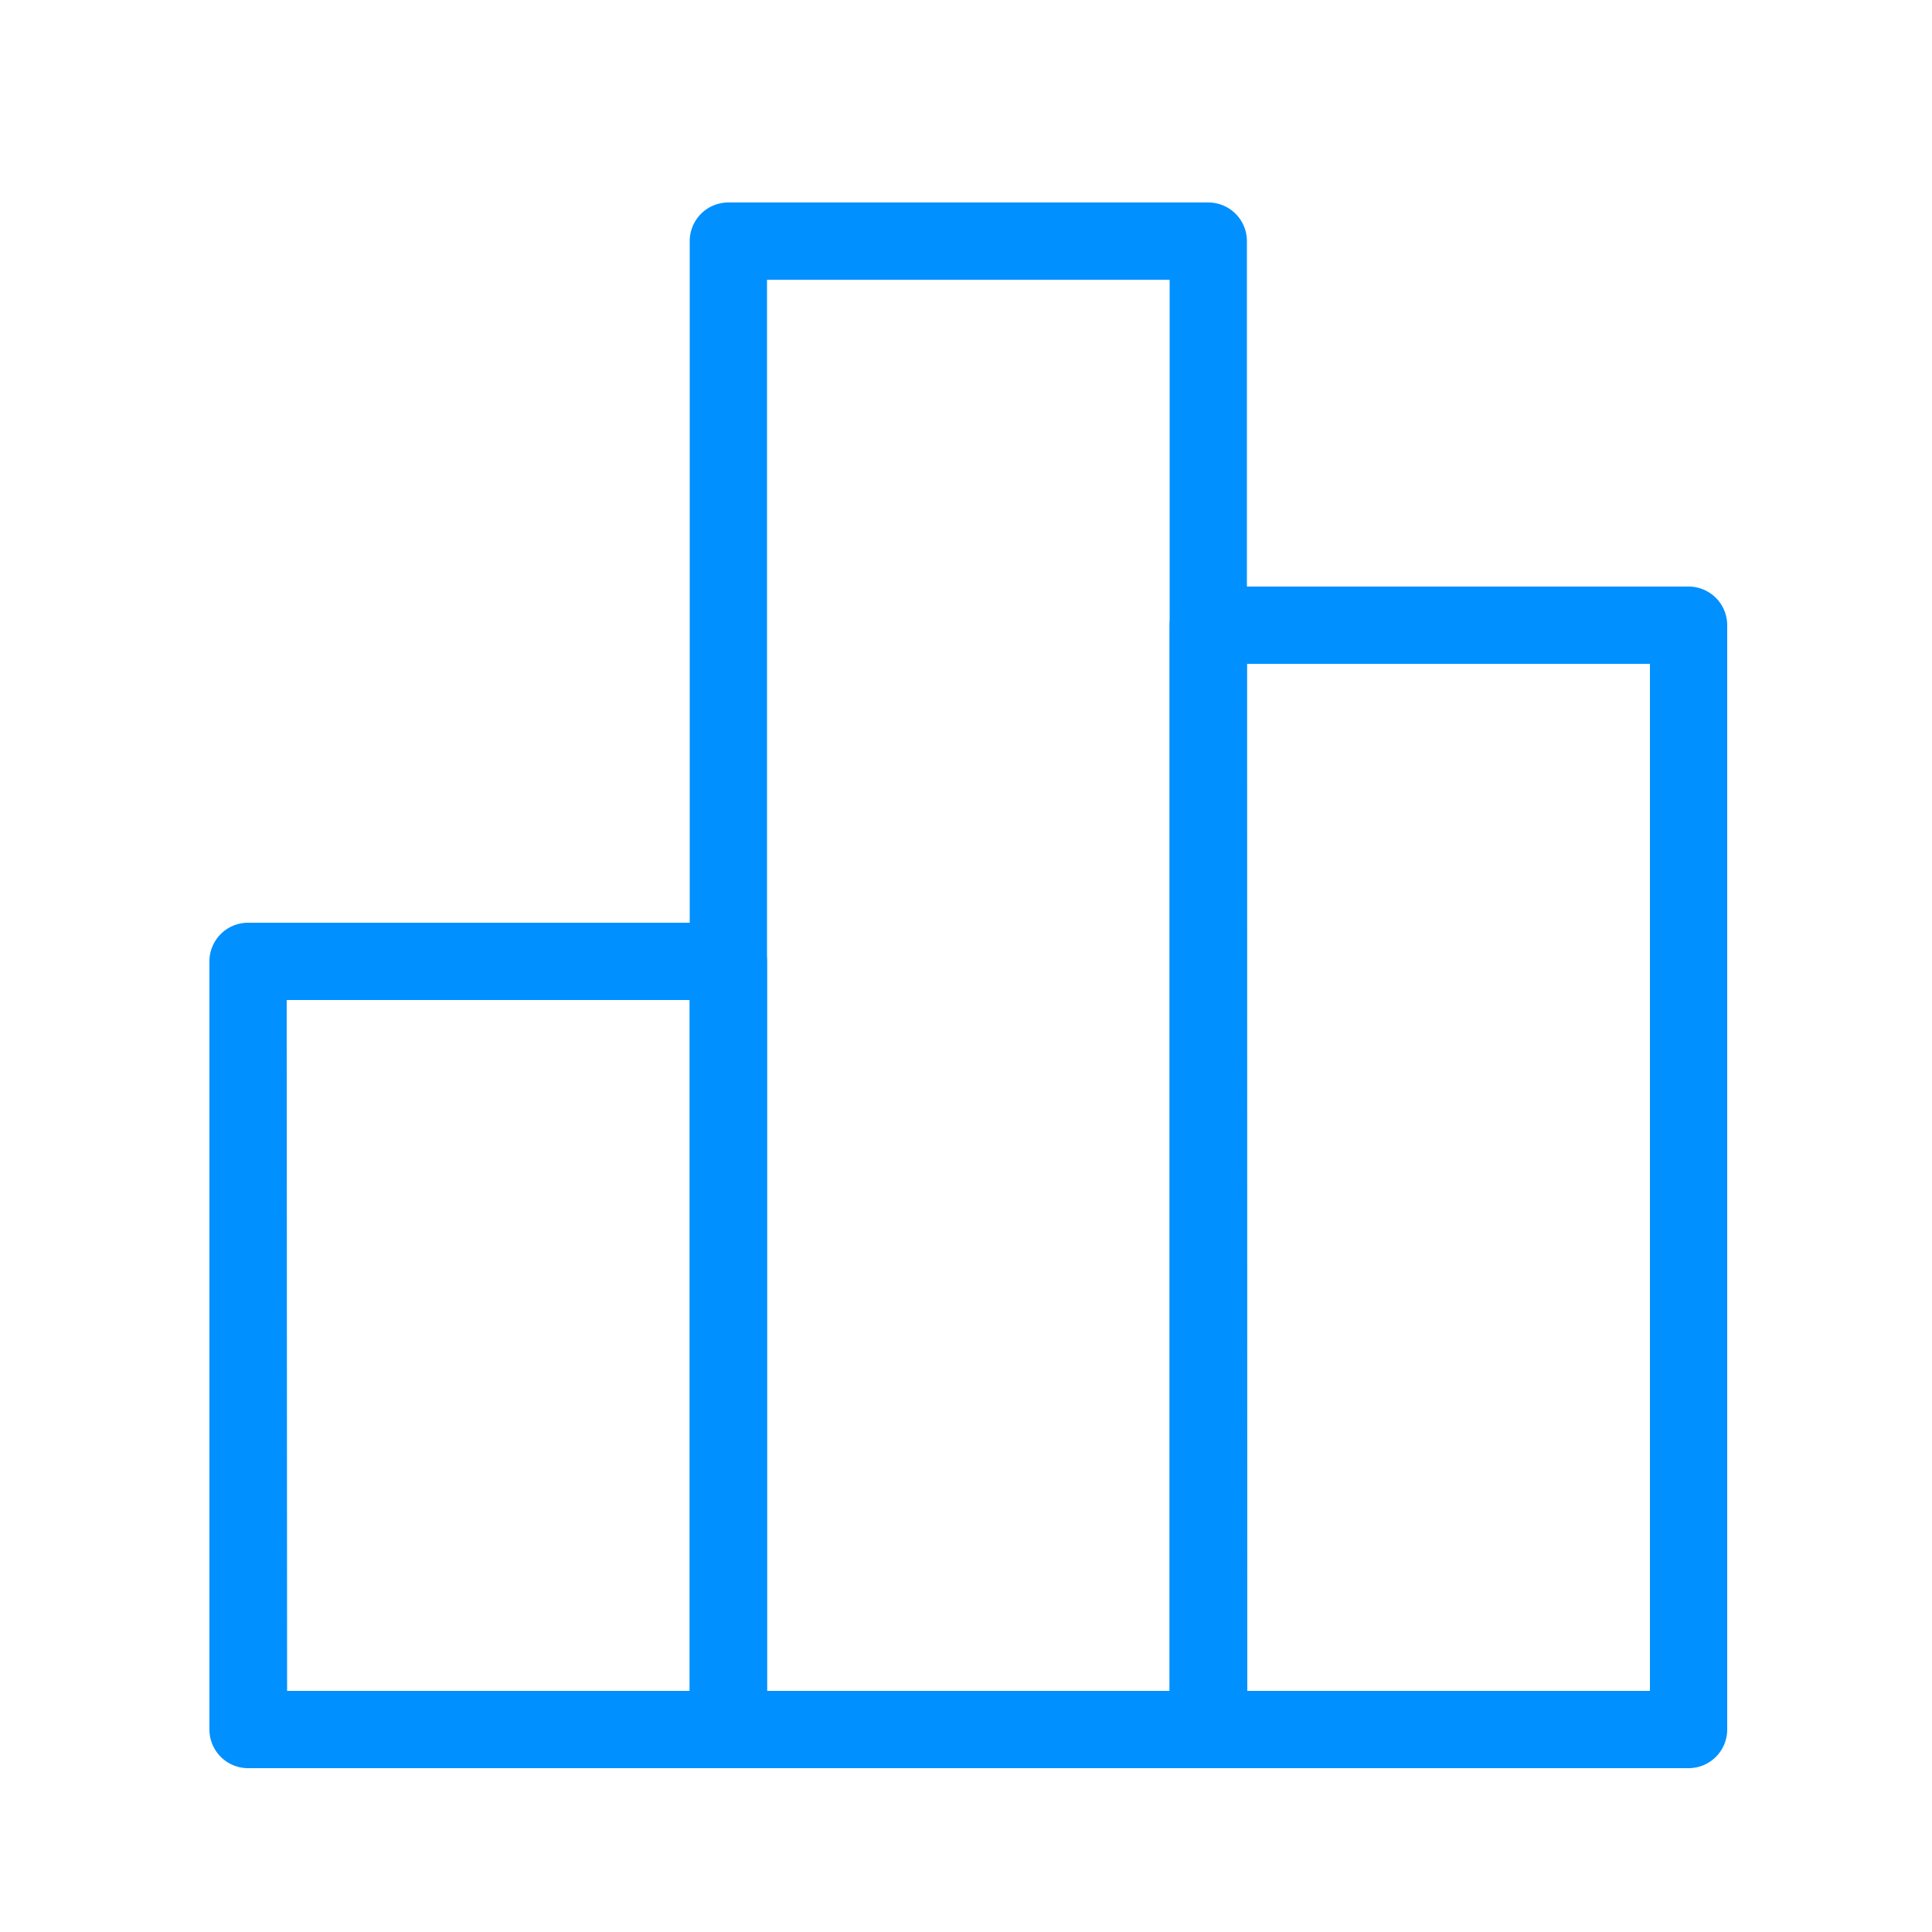
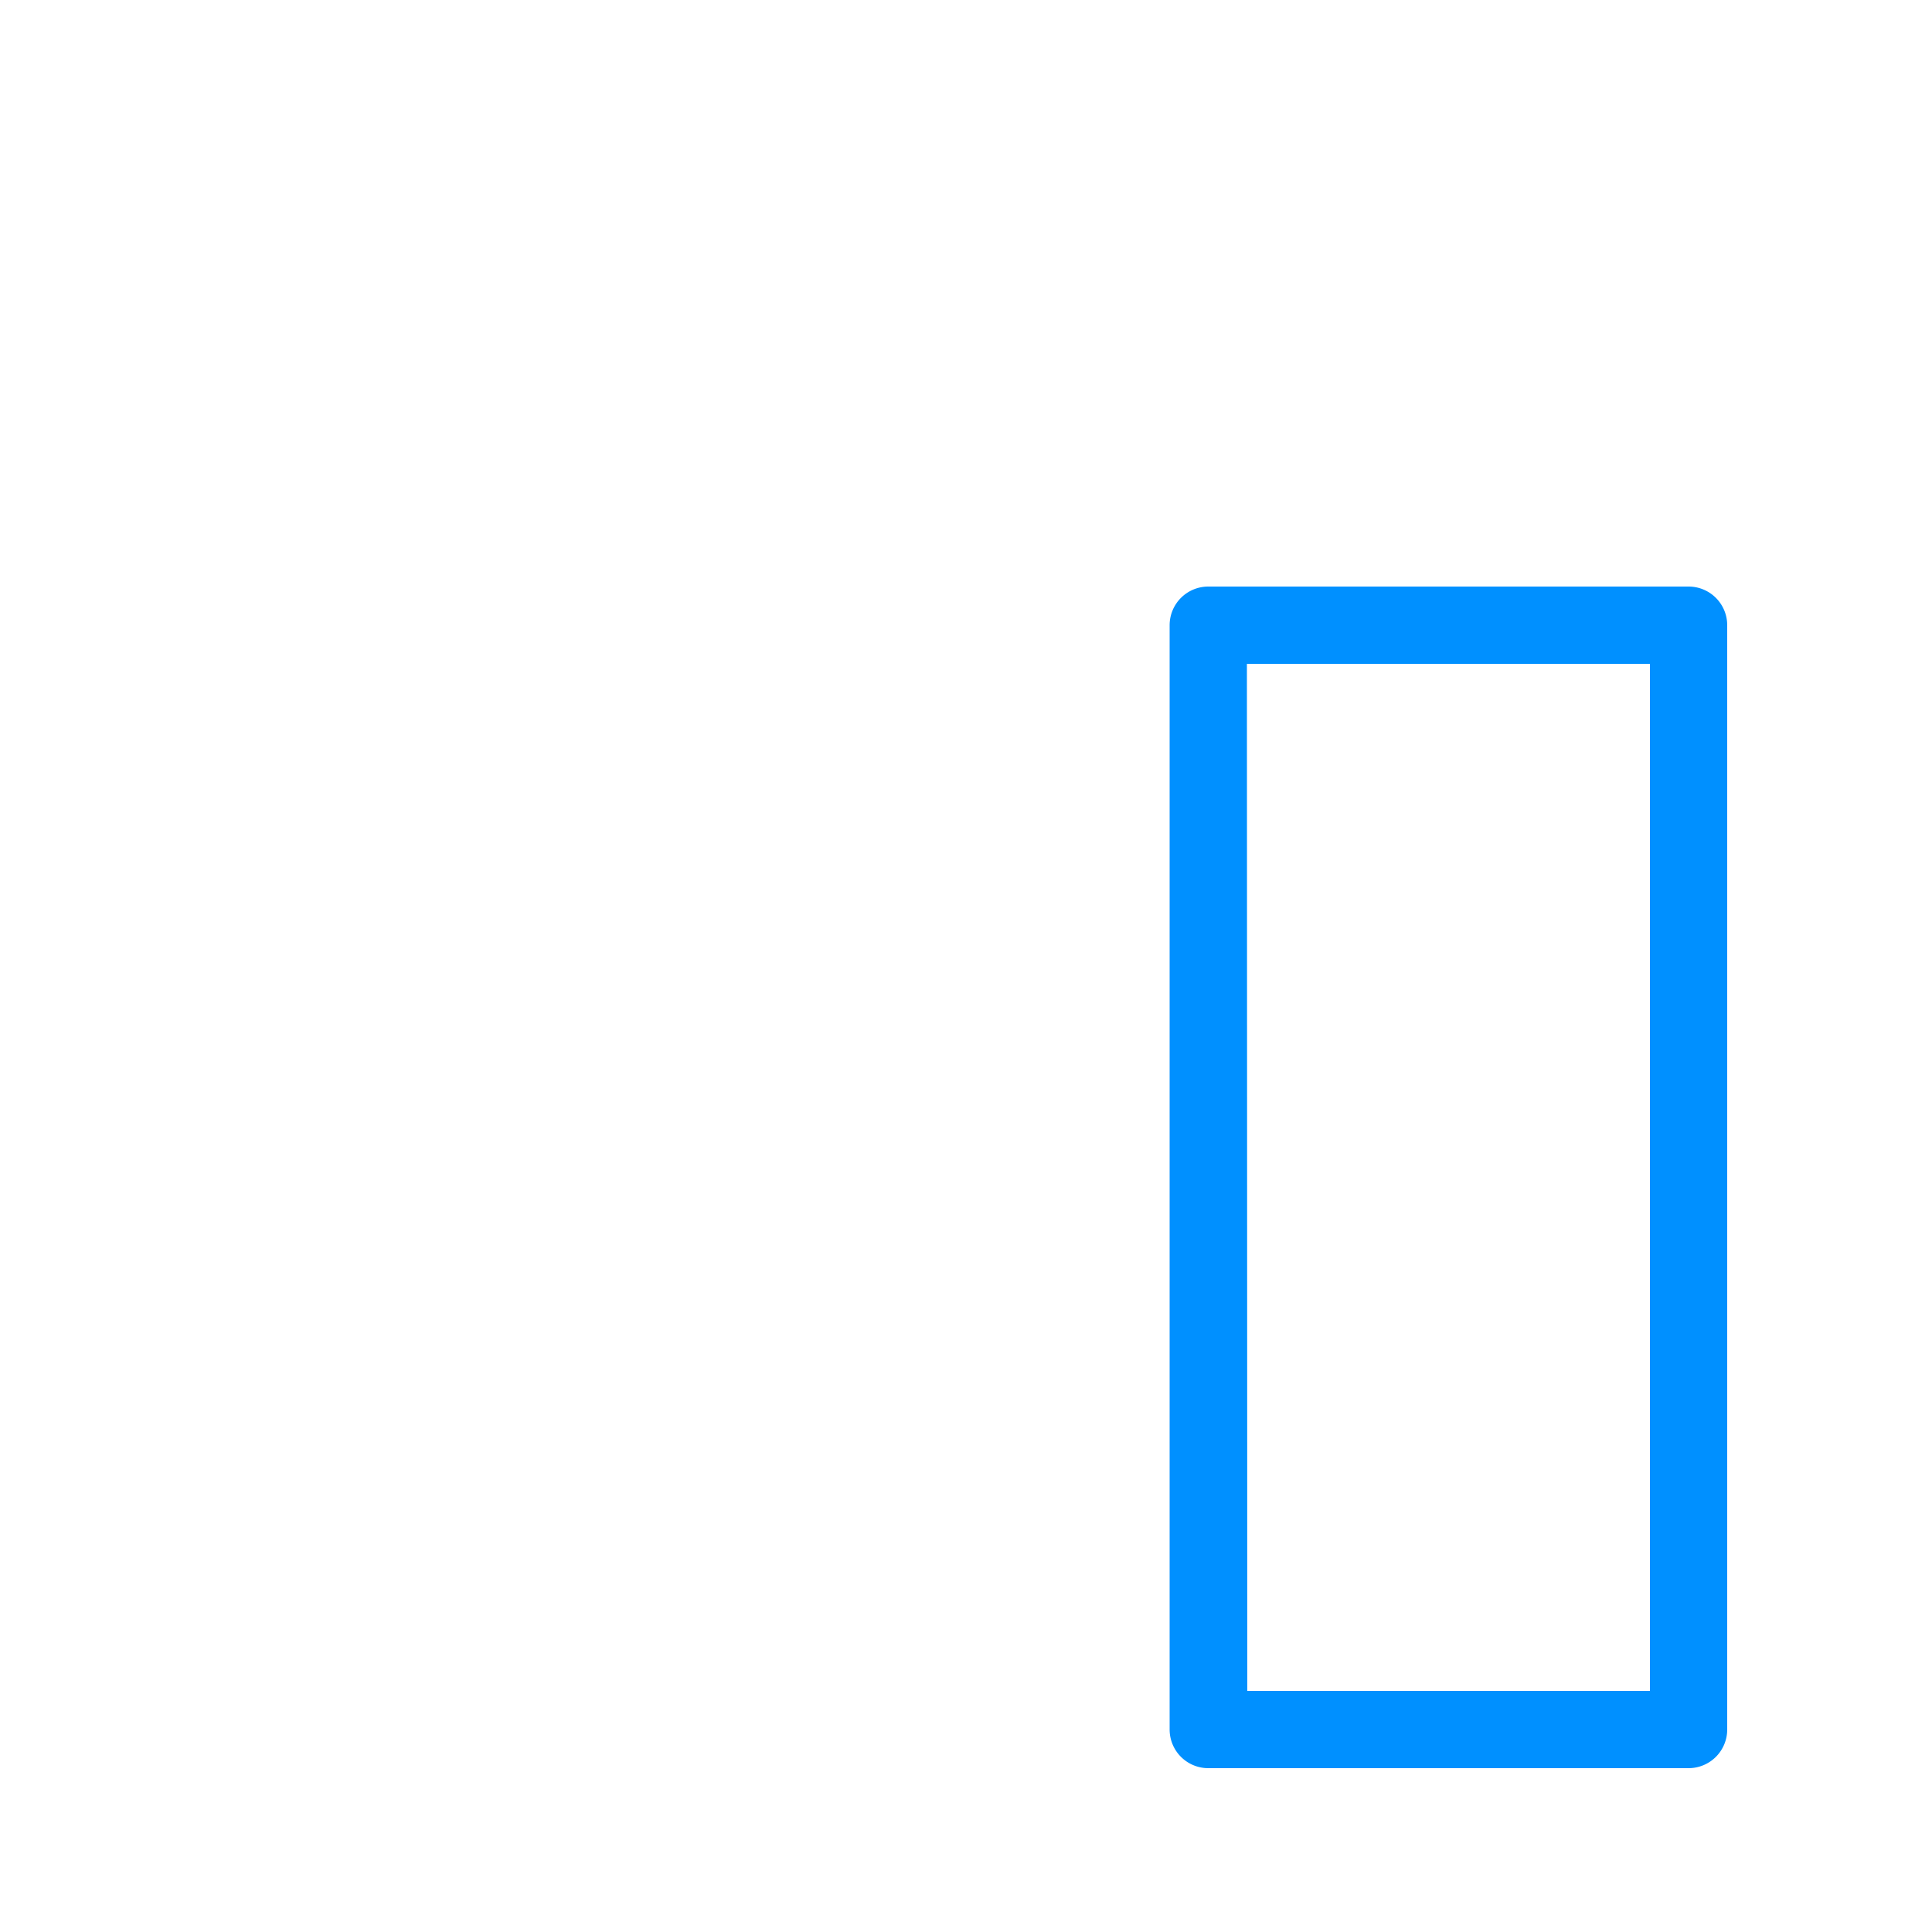
<svg xmlns="http://www.w3.org/2000/svg" class="icon" viewBox="0 0 1024 1024" width="200" height="200">
-   <path d="M386.048 937.165H131.482a20.48 20.48 0 0 1-20.48-20.48V509.542a20.48 20.48 0 0 1 20.48-20.48h254.566a20.48 20.48 0 0 1 20.48 20.48v407.143a20.48 20.48 0 0 1-20.48 20.48zm-233.882-40.96h213.402V530.022H151.962z" fill="#0090FF" />
-   <path d="M640.41 937.165H386.048a20.48 20.48 0 0 1-20.48-20.48v-788.89a20.48 20.48 0 0 1 20.48-20.48H640.41a20.48 20.48 0 0 1 20.48 20.48v788.89a20.48 20.48 0 0 1-20.48 20.48zm-233.882-40.96H619.93v-747.93H406.528z" fill="#0090FF" />
  <path d="M894.976 937.165H640.41a20.48 20.48 0 0 1-20.48-20.48V331.366a20.48 20.48 0 0 1 20.48-20.48h254.566a20.48 20.48 0 0 1 20.48 20.48v585.319a20.48 20.48 0 0 1-20.48 20.48zm-233.882-40.96h213.402V351.846H660.89z" fill="#0090FF" />
</svg>